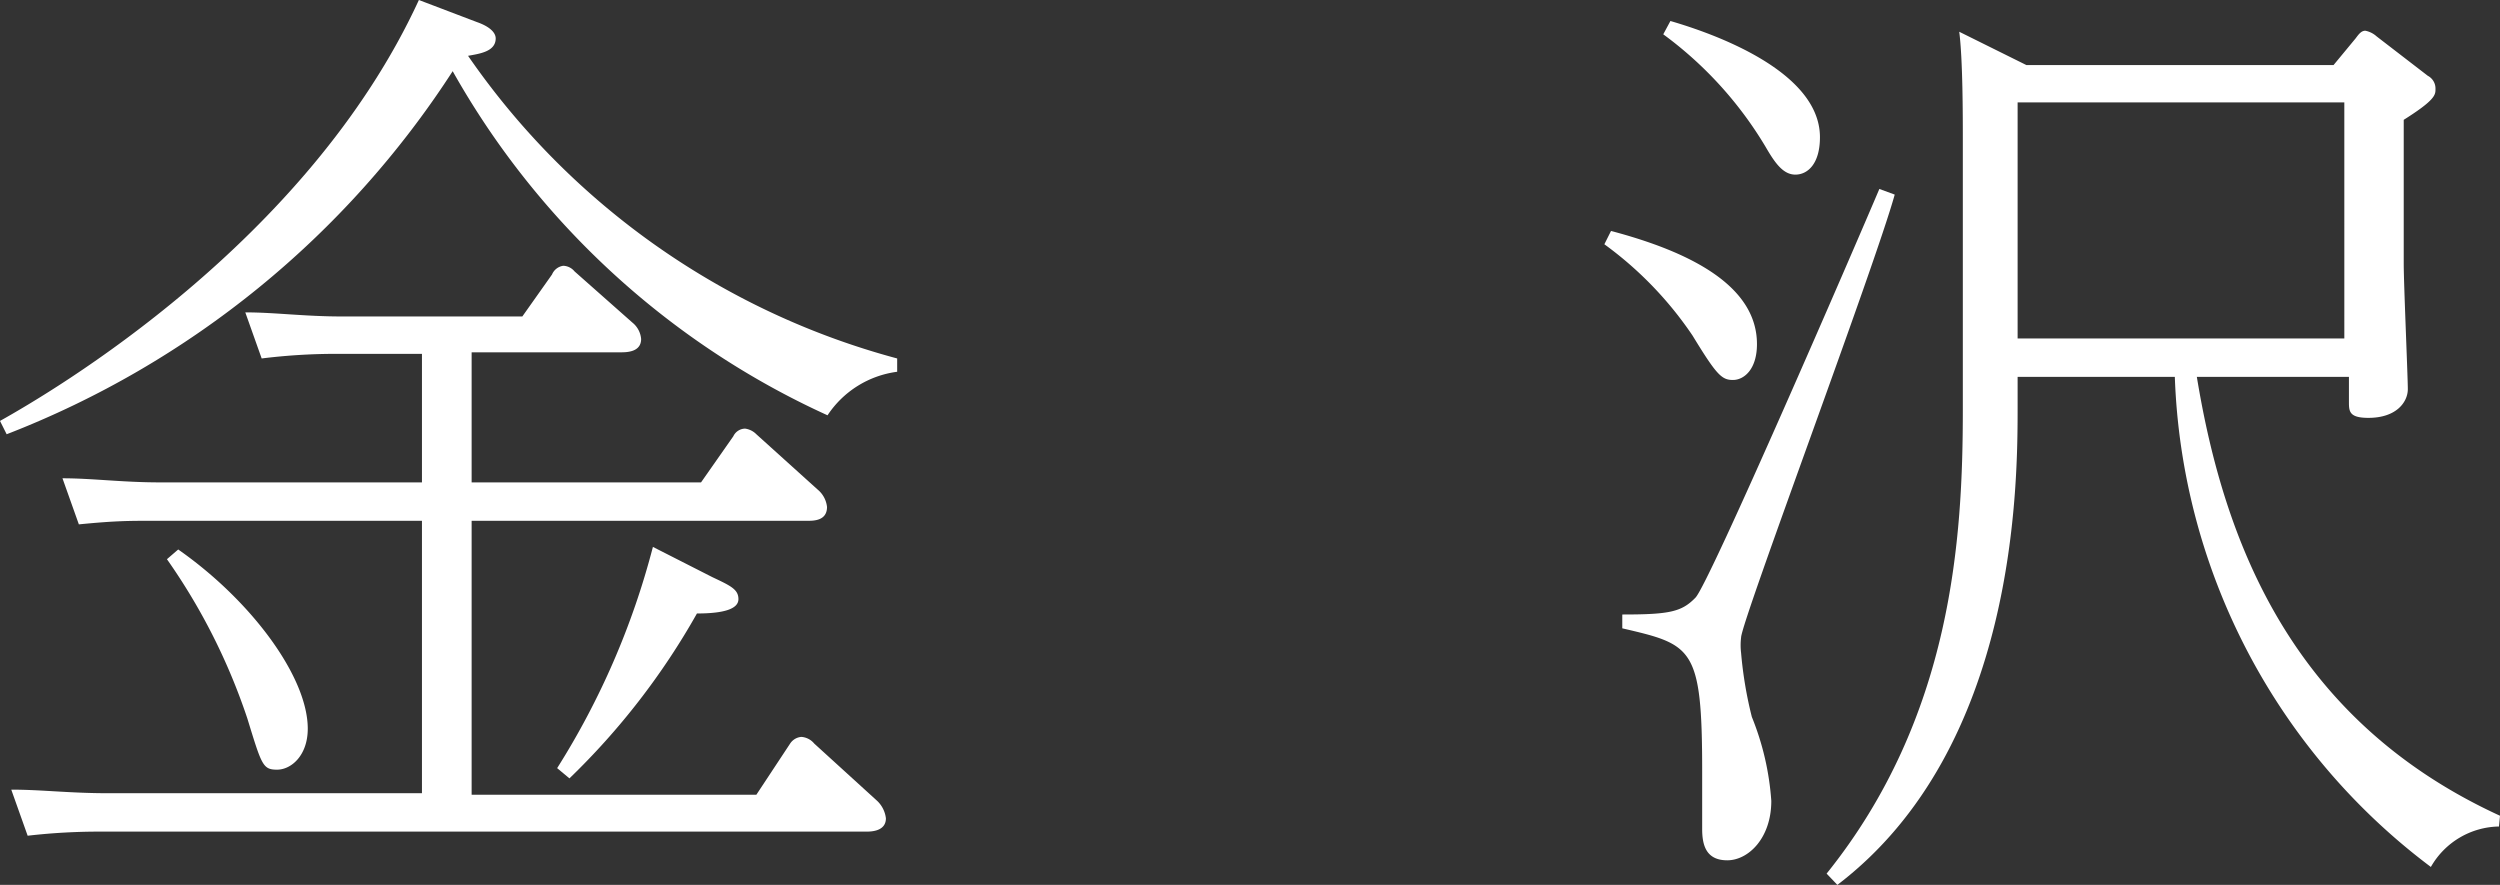
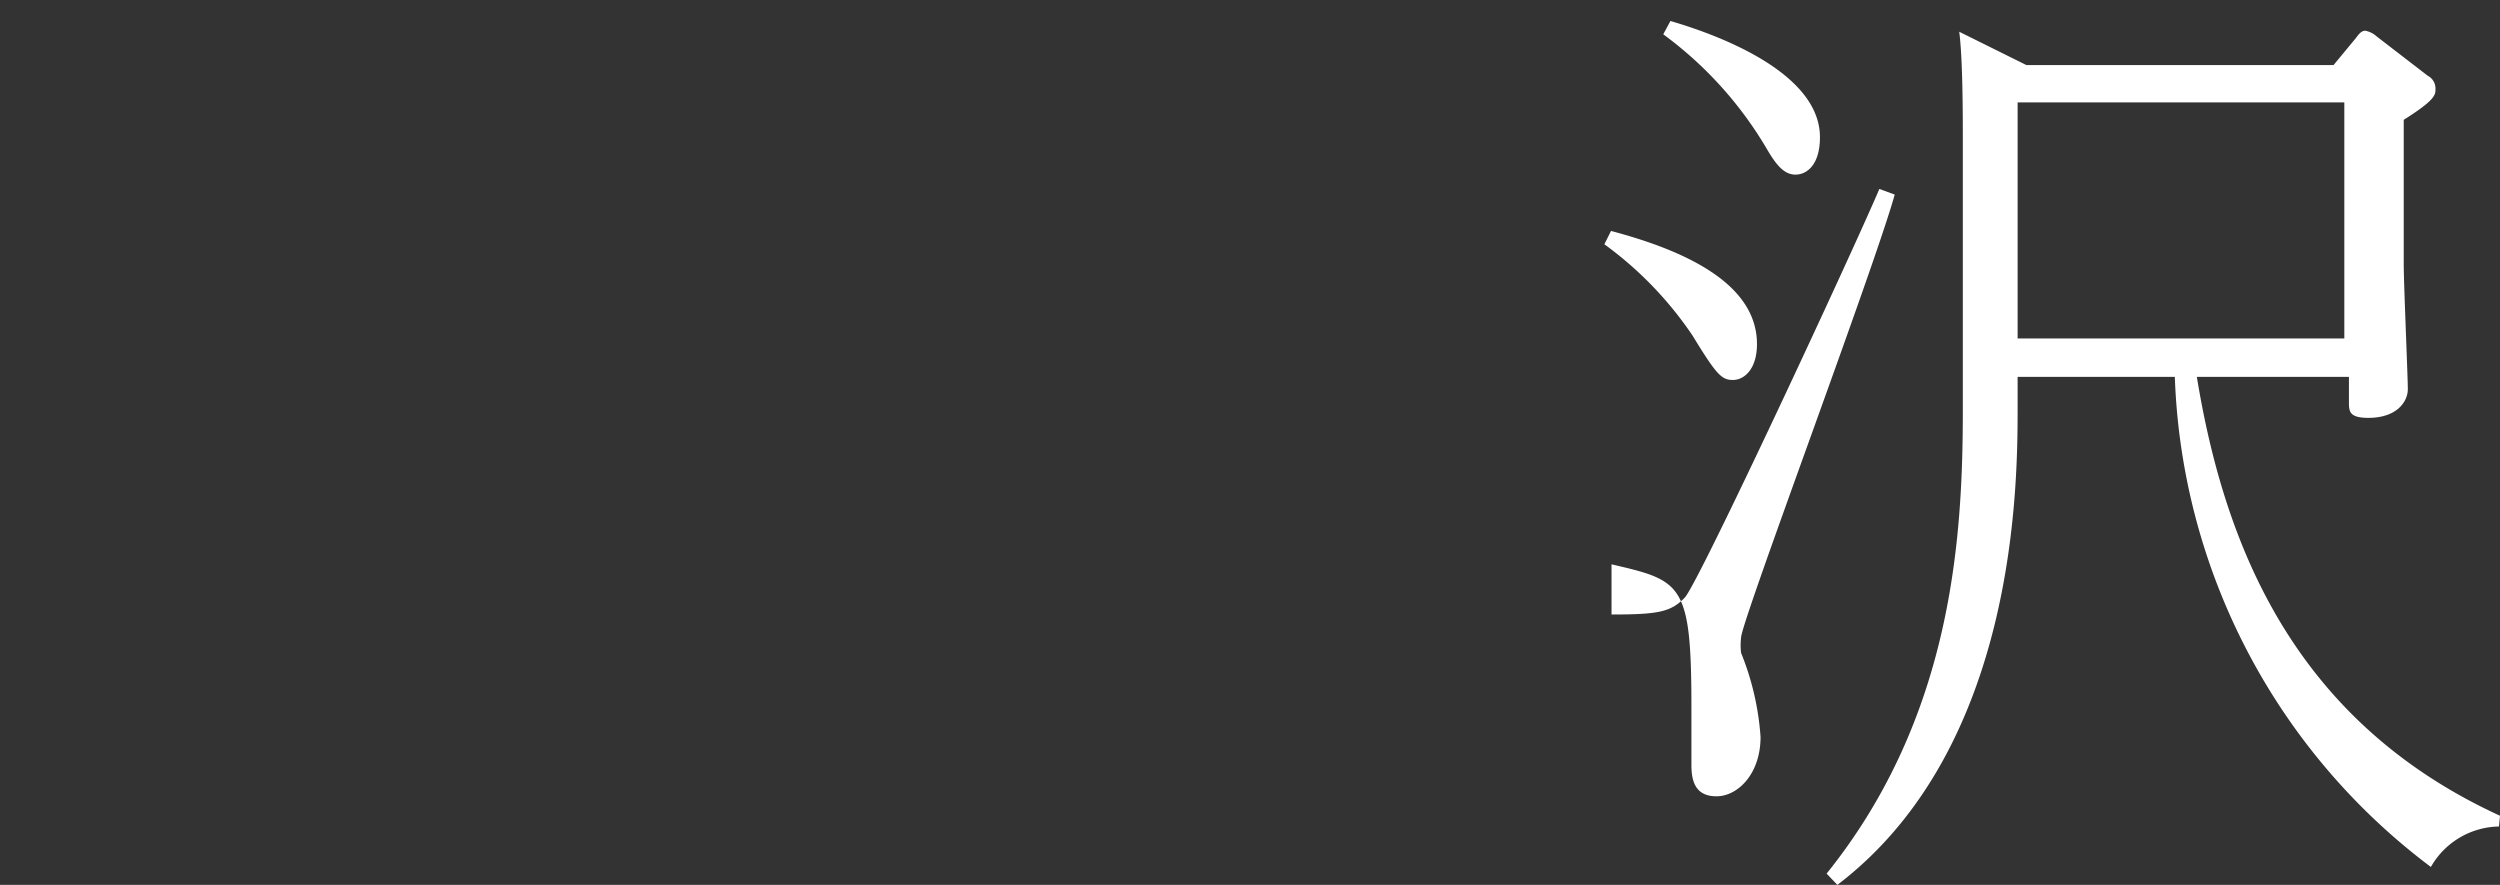
<svg xmlns="http://www.w3.org/2000/svg" viewBox="0 0 48.82 17.28">
  <rect x="0" y="0" width="48.82" height="17.28" fill="#333333" stroke="none" />
  <defs>
    <style>.cls-1{fill:#fff;}</style>
  </defs>
  <title>kanazawa</title>
  <g id="レイヤー_2" data-name="レイヤー 2">
    <g id="レイヤー_1-2" data-name="レイヤー 1">
-       <path class="cls-1" d="M17.52,7.26a1.93,1.93,0,0,0-1.36.85A16,16,0,0,1,8.84,1.39,18.2,18.2,0,0,1,.13,8.48L0,8.22C1,7.66,6,4.74,8.18,0L9.31.43c.26.09.37.21.37.32,0,.26-.32.3-.54.34A14.85,14.85,0,0,0,17.52,7ZM8.24,6.91H6.57A11.77,11.77,0,0,0,5.11,7l-.32-.9c.58,0,1.15.08,1.89.08H10.2l.58-.82A.28.28,0,0,1,11,5.19a.3.3,0,0,1,.22.11l1.13,1a.46.46,0,0,1,.17.32c0,.26-.29.26-.4.26H9.21V9.42h4.48l.63-.9a.26.26,0,0,1,.23-.15.38.38,0,0,1,.22.11L16,9.59a.51.51,0,0,1,.15.31c0,.27-.26.27-.38.27H9.21v5.35h5.56l.66-1a.29.29,0,0,1,.22-.13.36.36,0,0,1,.25.13l1.23,1.12a.56.56,0,0,1,.17.34c0,.26-.3.26-.39.26H2a12.21,12.21,0,0,0-1.46.08l-.32-.9c.59,0,1.13.07,1.9.07H8.24V10.17H3c-.48,0-.75,0-1.46.07l-.32-.9c.58,0,1.17.08,1.9.08H8.24ZM3.48,10.73c1.43,1,2.53,2.49,2.53,3.5,0,.52-.32.8-.6.8s-.3-.09-.58-1a12,12,0,0,0-1.57-3.11Zm10.43.54c.36.17.51.24.51.43s-.28.28-.81.28a14.06,14.06,0,0,1-2.49,3.22L10.88,15a15.26,15.26,0,0,0,1.87-4.32Z" />
-       <path class="cls-1" d="M31.46,4.51c1.55.41,2.85,1.07,2.85,2.21,0,.49-.25.7-.47.7s-.32-.1-.79-.87a7.13,7.13,0,0,0-1.72-1.78ZM37,3.8c-.39,1.41-3,8.35-3,8.65a1.25,1.25,0,0,0,0,.3A7.8,7.8,0,0,0,34.21,14a5.34,5.34,0,0,1,.38,1.64c0,.73-.45,1.16-.86,1.16s-.49-.29-.49-.61c0-.17,0-1,0-1.13,0-2.43-.19-2.47-1.56-2.79V12c.92,0,1.16-.05,1.43-.33S36.2,4.87,36.7,3.69ZM32.62.41c.51.15,2.92.88,2.92,2.27,0,.52-.24.73-.48.73s-.4-.23-.58-.54a7.46,7.46,0,0,0-2-2.2ZM48.8,16.14a1.56,1.56,0,0,0-1.33.79,12.51,12.51,0,0,1-5-9.57H39.4v.58c0,1.48,0,6.66-3.52,9.34l-.21-.22C38.13,14,38.33,10.5,38.33,8V2.73c0-.46,0-1.57-.07-2.11l1.31.65h6L46,.75c.06-.08.11-.15.19-.15a.46.46,0,0,1,.22.11l1,.77a.28.28,0,0,1,.15.26c0,.11,0,.21-.62.6V5.15c0,.39.08,2.21.08,2.45s-.21.56-.77.56c-.38,0-.38-.13-.38-.32V7.36H42.9c.54,3.29,1.89,6.72,5.92,8.57ZM45.78,2H39.4V6.61h6.38Z" />
+       <path class="cls-1" d="M31.46,4.51c1.55.41,2.85,1.07,2.85,2.21,0,.49-.25.7-.47.7s-.32-.1-.79-.87a7.13,7.13,0,0,0-1.72-1.78ZM37,3.8c-.39,1.41-3,8.35-3,8.65a1.25,1.25,0,0,0,0,.3a5.34,5.34,0,0,1,.38,1.64c0,.73-.45,1.16-.86,1.16s-.49-.29-.49-.61c0-.17,0-1,0-1.13,0-2.43-.19-2.47-1.56-2.79V12c.92,0,1.16-.05,1.43-.33S36.2,4.87,36.7,3.69ZM32.62.41c.51.15,2.92.88,2.92,2.27,0,.52-.24.73-.48.73s-.4-.23-.58-.54a7.46,7.46,0,0,0-2-2.2ZM48.8,16.14a1.56,1.56,0,0,0-1.33.79,12.51,12.51,0,0,1-5-9.57H39.4v.58c0,1.48,0,6.66-3.52,9.34l-.21-.22C38.13,14,38.33,10.5,38.33,8V2.73c0-.46,0-1.57-.07-2.11l1.31.65h6L46,.75c.06-.08.11-.15.19-.15a.46.46,0,0,1,.22.11l1,.77a.28.28,0,0,1,.15.26c0,.11,0,.21-.62.6V5.15c0,.39.08,2.21.08,2.45s-.21.56-.77.56c-.38,0-.38-.13-.38-.32V7.36H42.9c.54,3.29,1.89,6.72,5.92,8.57ZM45.78,2H39.4V6.61h6.38Z" />
    </g>
  </g>
</svg>